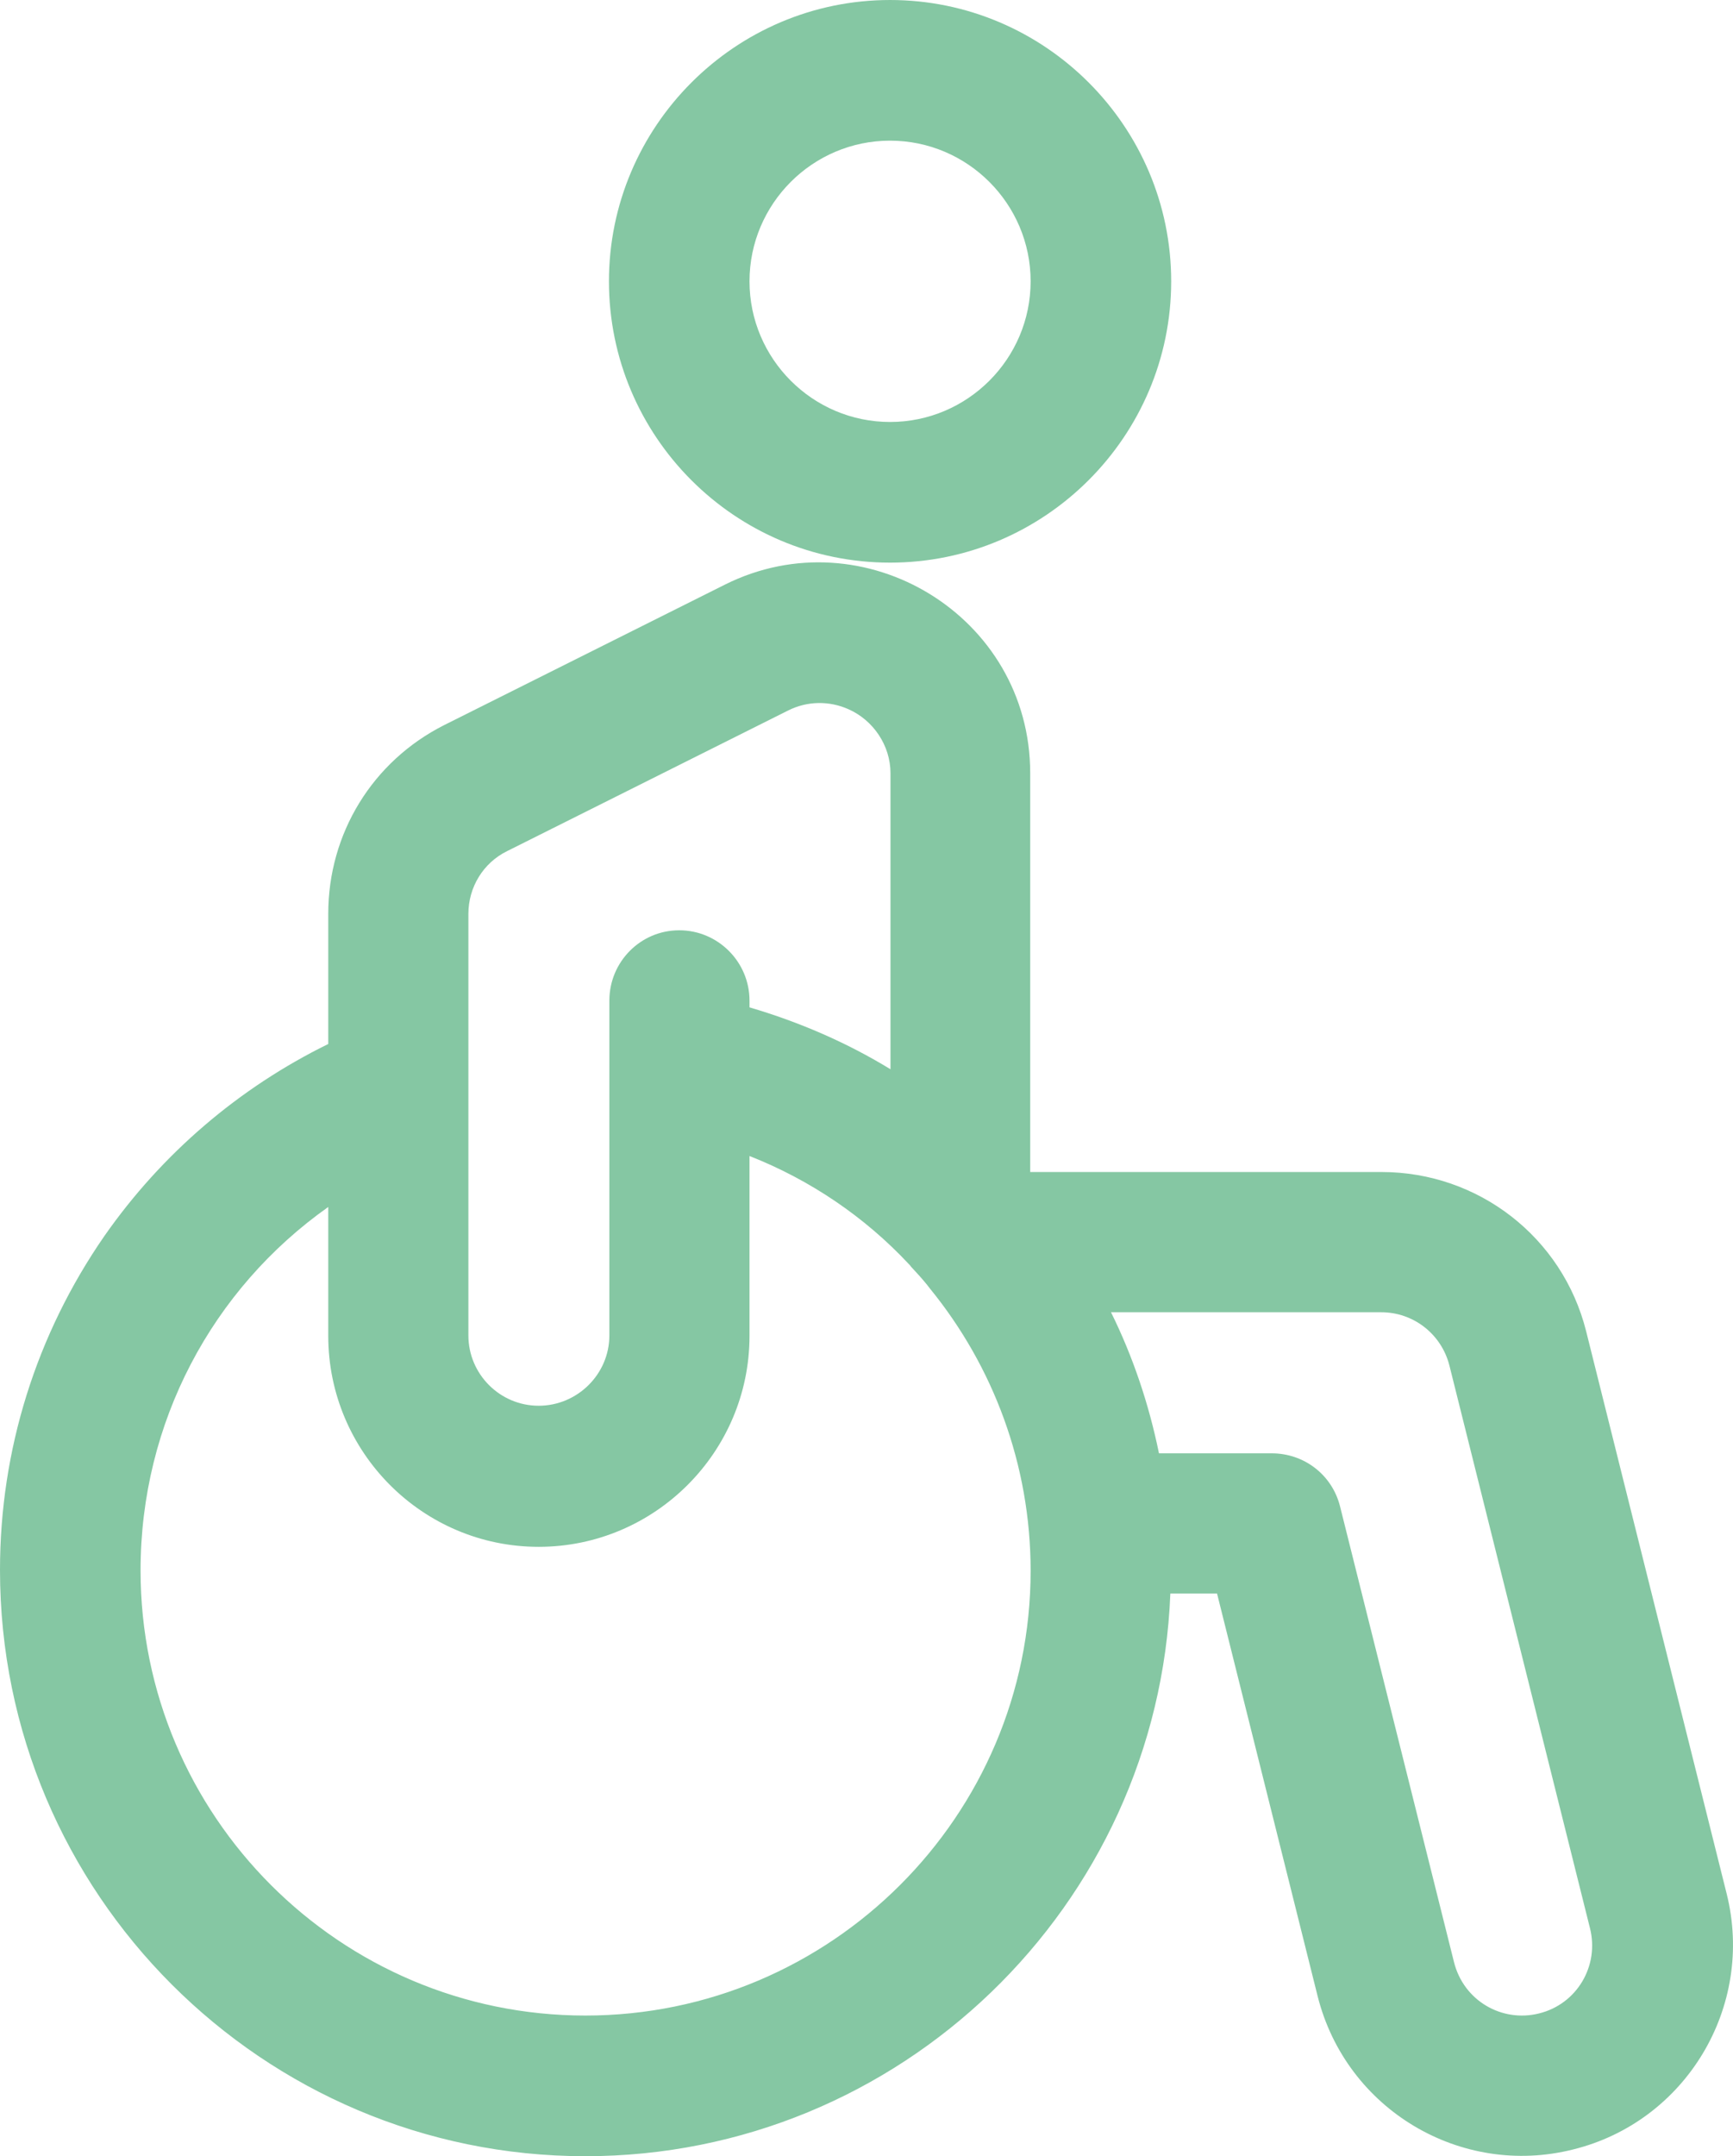
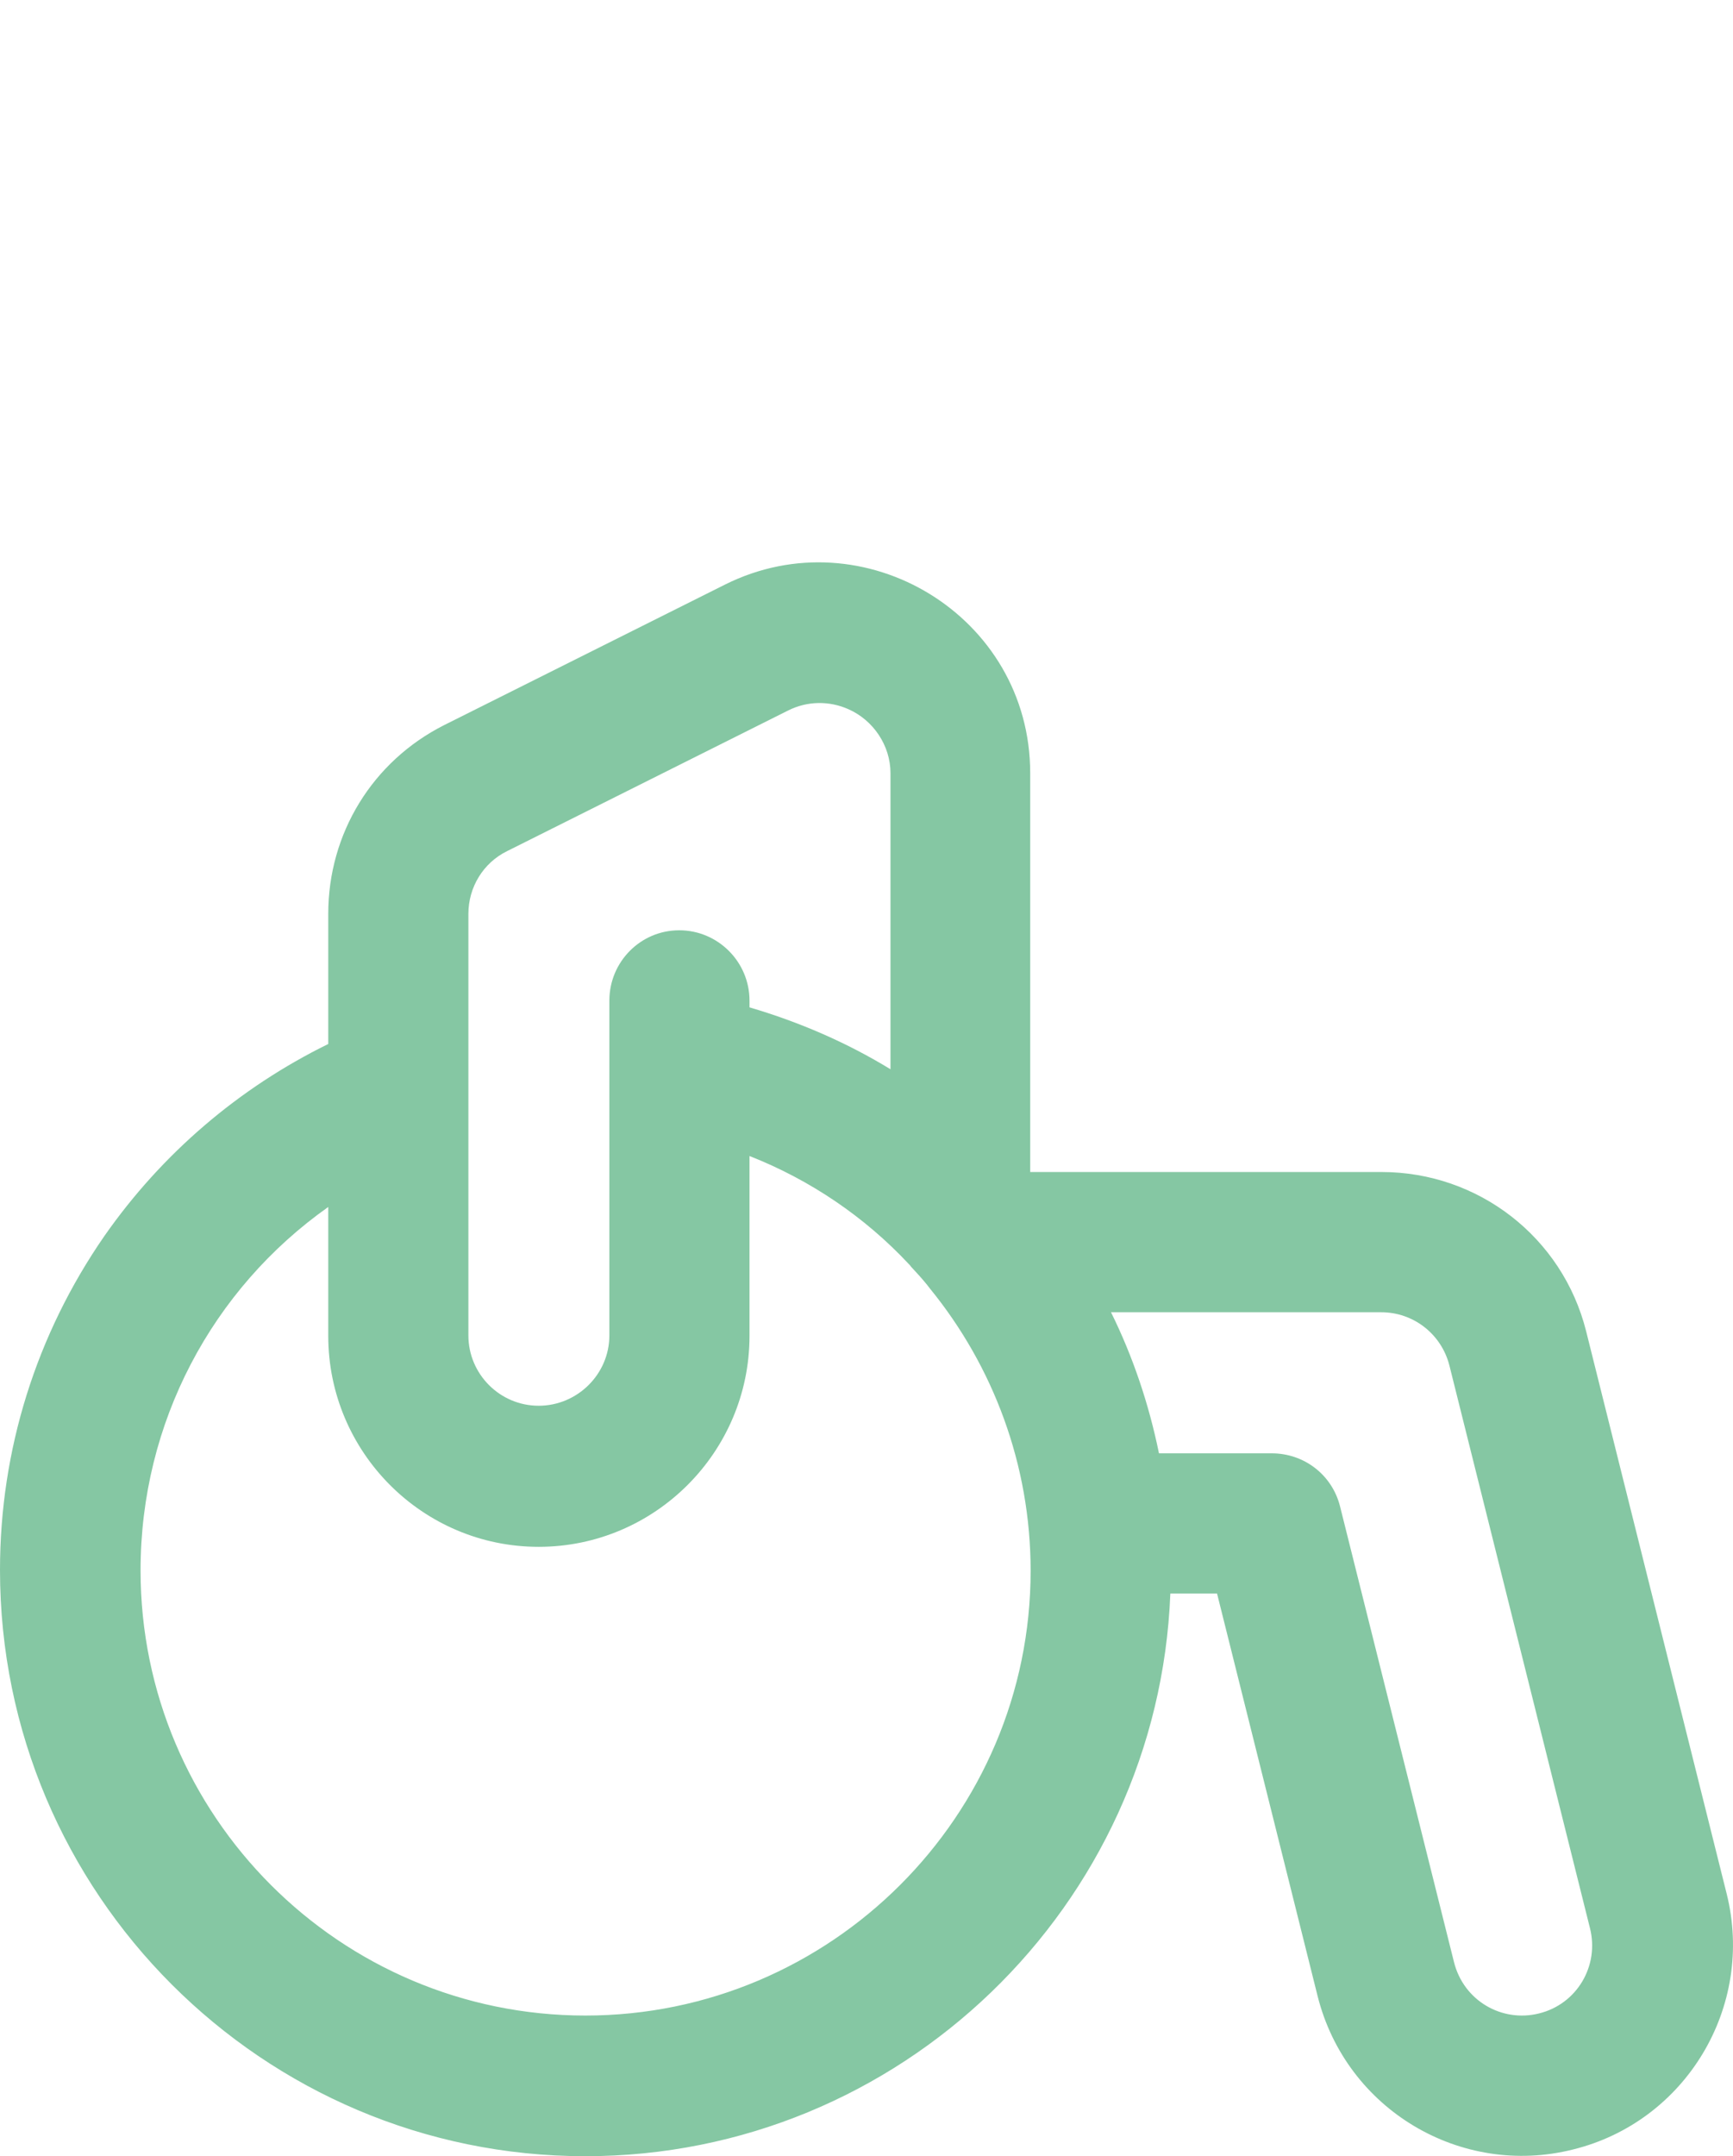
<svg xmlns="http://www.w3.org/2000/svg" version="1.1" id="Layer_1" x="0px" y="0px" viewBox="0 0 411.8 512" style="enable-background:new 0 0 411.8 512;" xml:space="preserve">
  <style type="text/css">
	.st0{fill:#85C7A3;}
</style>
  <g>
    <path class="st0" d="M410.3,449.7l-33.4-133.6c-5.6-22.3-25.6-37.8-48.6-37.8h-83.5v-94.7c0-37.4-39.6-61.2-72.5-44.8l-66.8,33.4   C88.5,180.8,78,197.9,78,217v30.9c-21.2,10.4-39.5,26-53.2,45.6C8.6,316.9,0,344.3,0,372.8C0,449.6,62.4,512,139.1,512   c74.8,0,136.1-59.4,139-133.6h11.1l23.9,95.6c6.8,27,34.1,43.1,60.7,36.4C400.6,503.8,417,476.5,410.3,449.7z M120.5,202.1   l66.8-33.4c4.6-2.3,9.8-2.3,14.3-0.3c0,0,0,0,0,0c5.9,2.6,10,8.6,10,15.2v70.3c-10.3-6.3-21.6-11.2-33.5-14.7v-1.6   c0-9.2-7.5-16.7-16.7-16.7c-9.2,0-16.6,7.5-16.6,16.7v79.5c0,9.2-7.6,16.7-16.8,16.7c-9.2,0-16.7-7.5-16.7-16.7V217h0   C111.3,210.7,114.8,204.9,120.5,202.1z M139.1,478.6c-58.3,0-105.7-47.4-105.7-105.7c0-35.1,17-66.8,44.6-86.3v30.6   c0,27.6,22.4,50.1,50,50.1c27.6,0,50.1-22.5,50.1-50.1v-42.7c14.5,5.7,27.4,14.5,37.8,25.6c0.2,0.2,0.4,0.4,0.6,0.7   c1.3,1.4,2.6,2.8,3.8,4.3c0.2,0.3,0.5,0.6,0.7,0.9c15,18.4,23.9,41.8,23.9,67C244.9,431.2,197.4,478.6,139.1,478.6z M365.7,478.1   c-8.8,2.2-17.9-3-20.2-12.2l-27.1-108.3c-1.9-7.4-8.5-12.5-16.2-12.5h-26.8c-2.4-11.7-6.2-23-11.4-33.5h64.2   c7.7,0,14.3,5.2,16.2,12.6l33.4,133.6C380.1,466.8,374.7,475.9,365.7,478.1z" />
-     <path class="st0" d="M211.5,133.6c36.8,0,66.8-30,66.8-66.8c0-36.8-30-66.8-66.8-66.8c-36.8,0-66.8,30-66.8,66.8   C144.7,103.6,174.6,133.6,211.5,133.6z M211.5,33.4c18.4,0,33.4,15,33.4,33.4s-15,33.4-33.4,33.4s-33.4-15-33.4-33.4   C178.1,48.4,193.1,33.4,211.5,33.4z" />
  </g>
</svg>